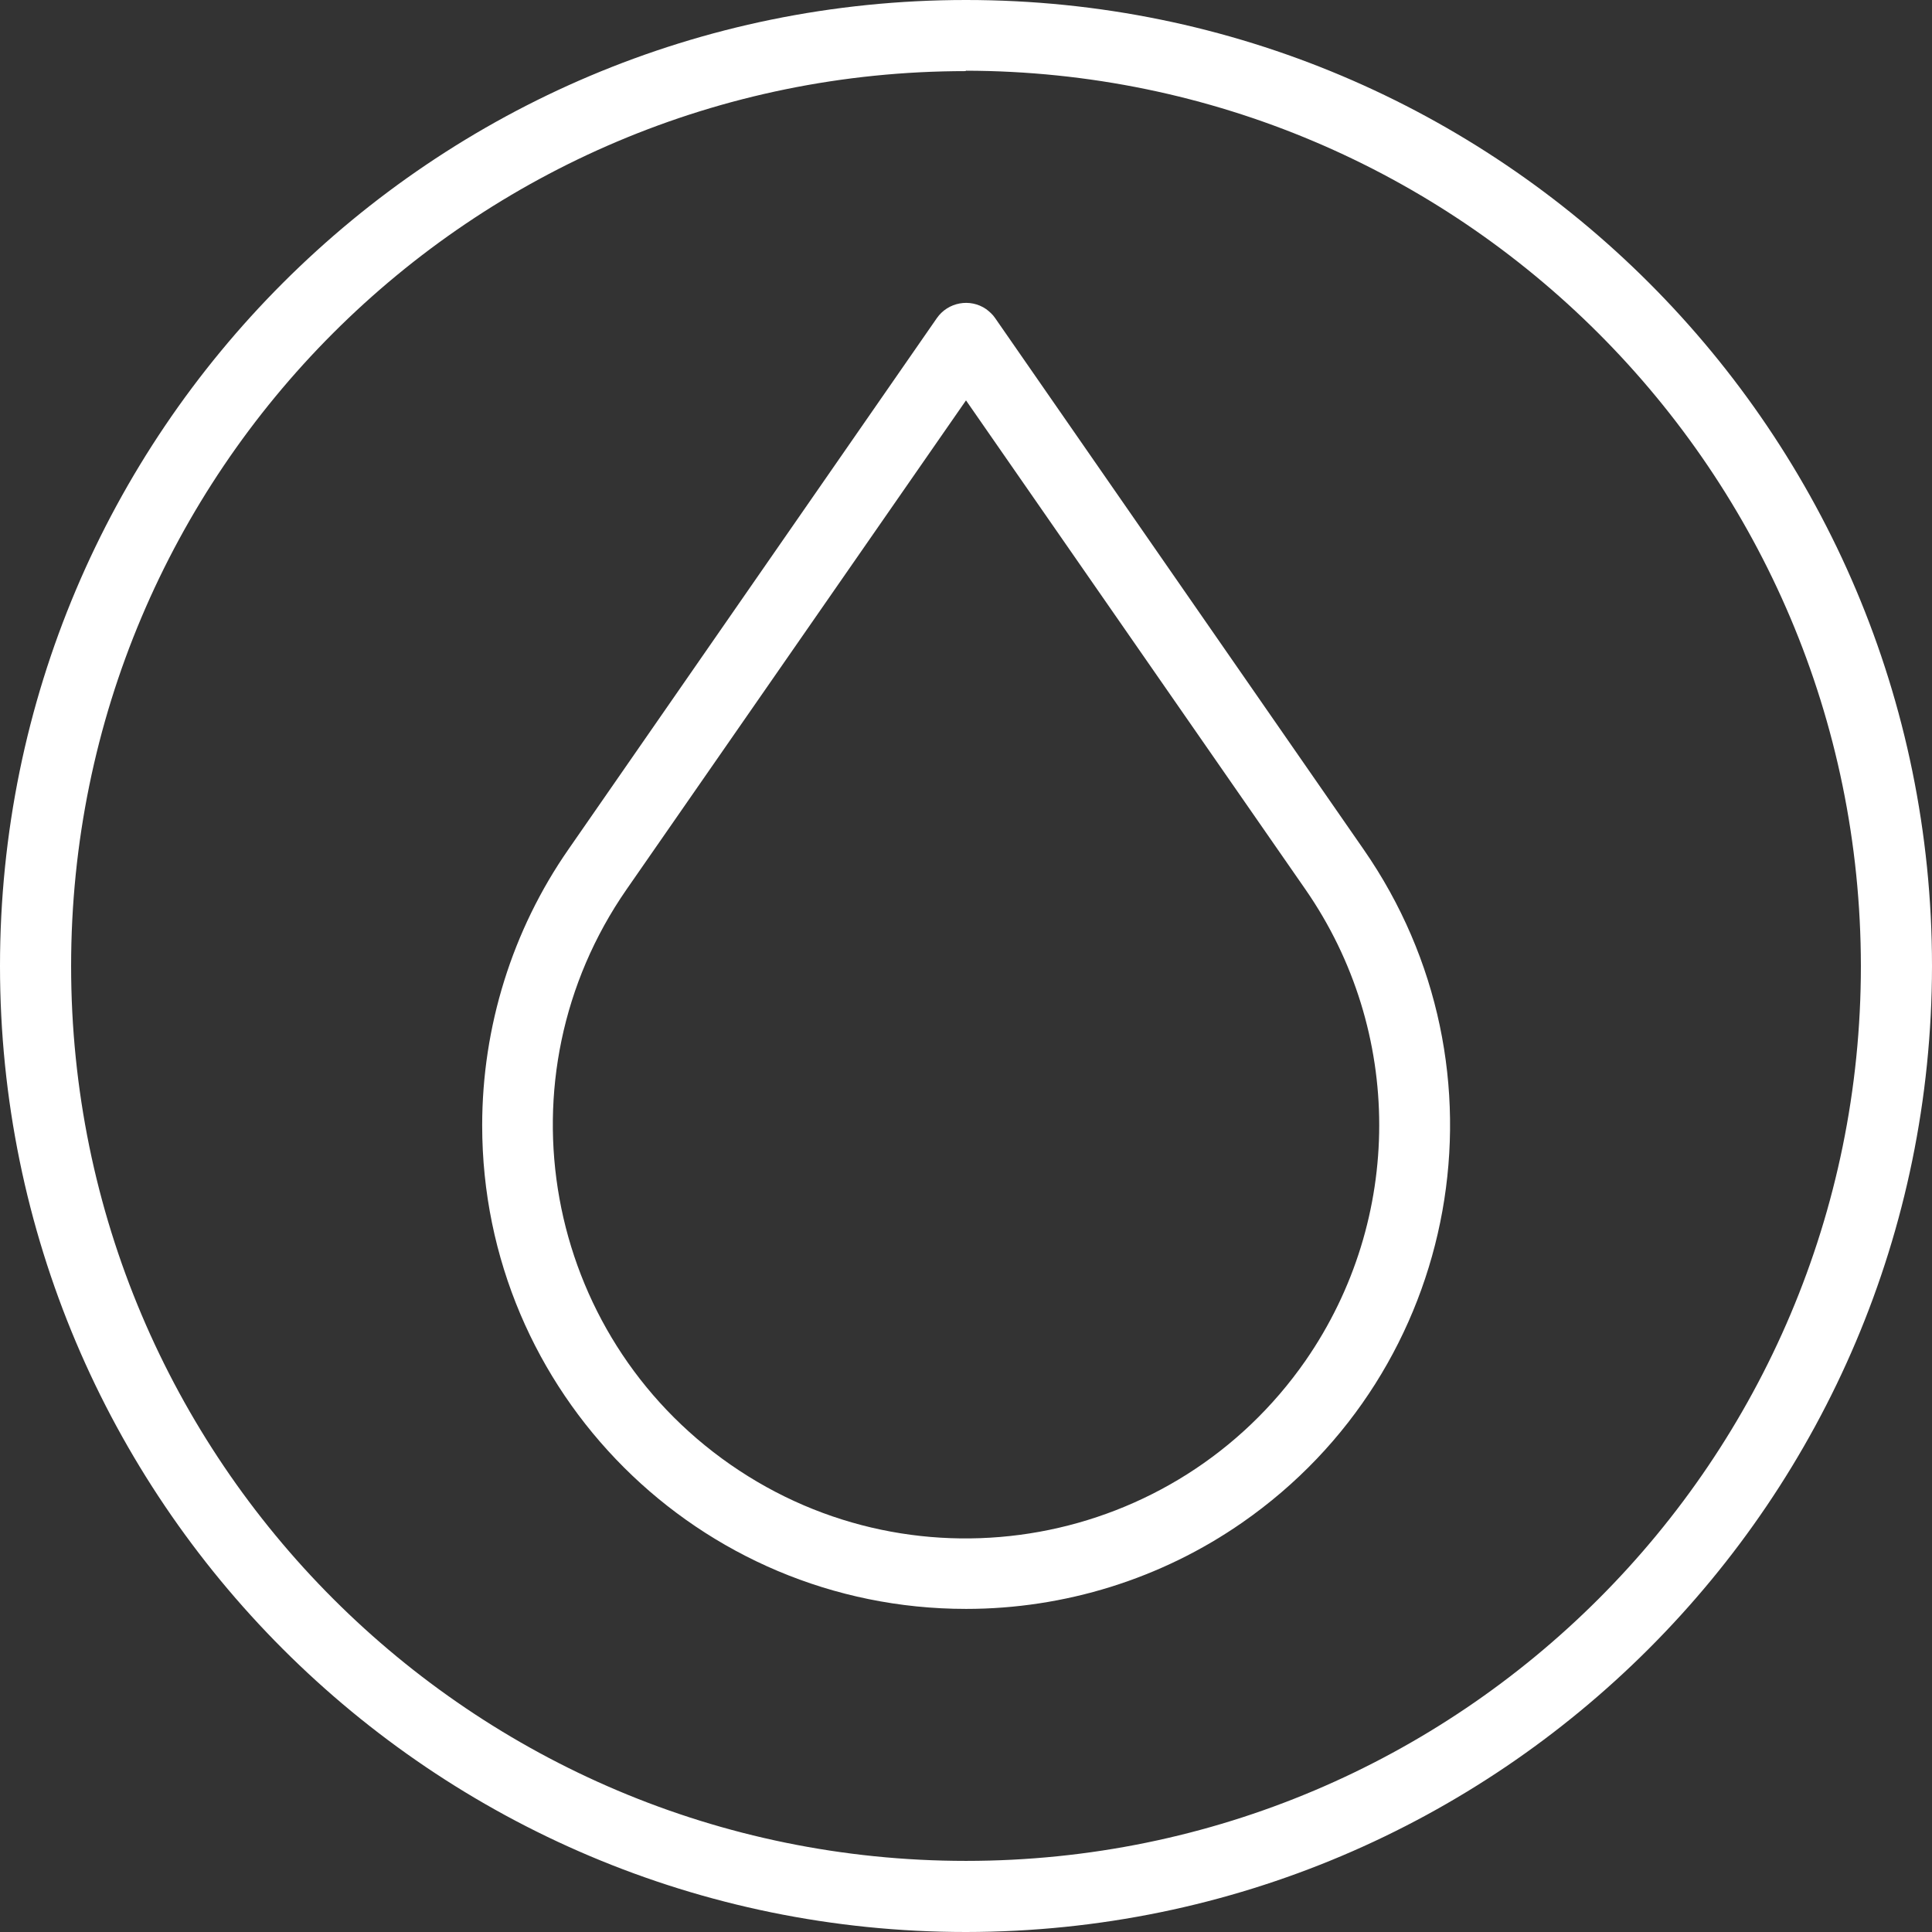
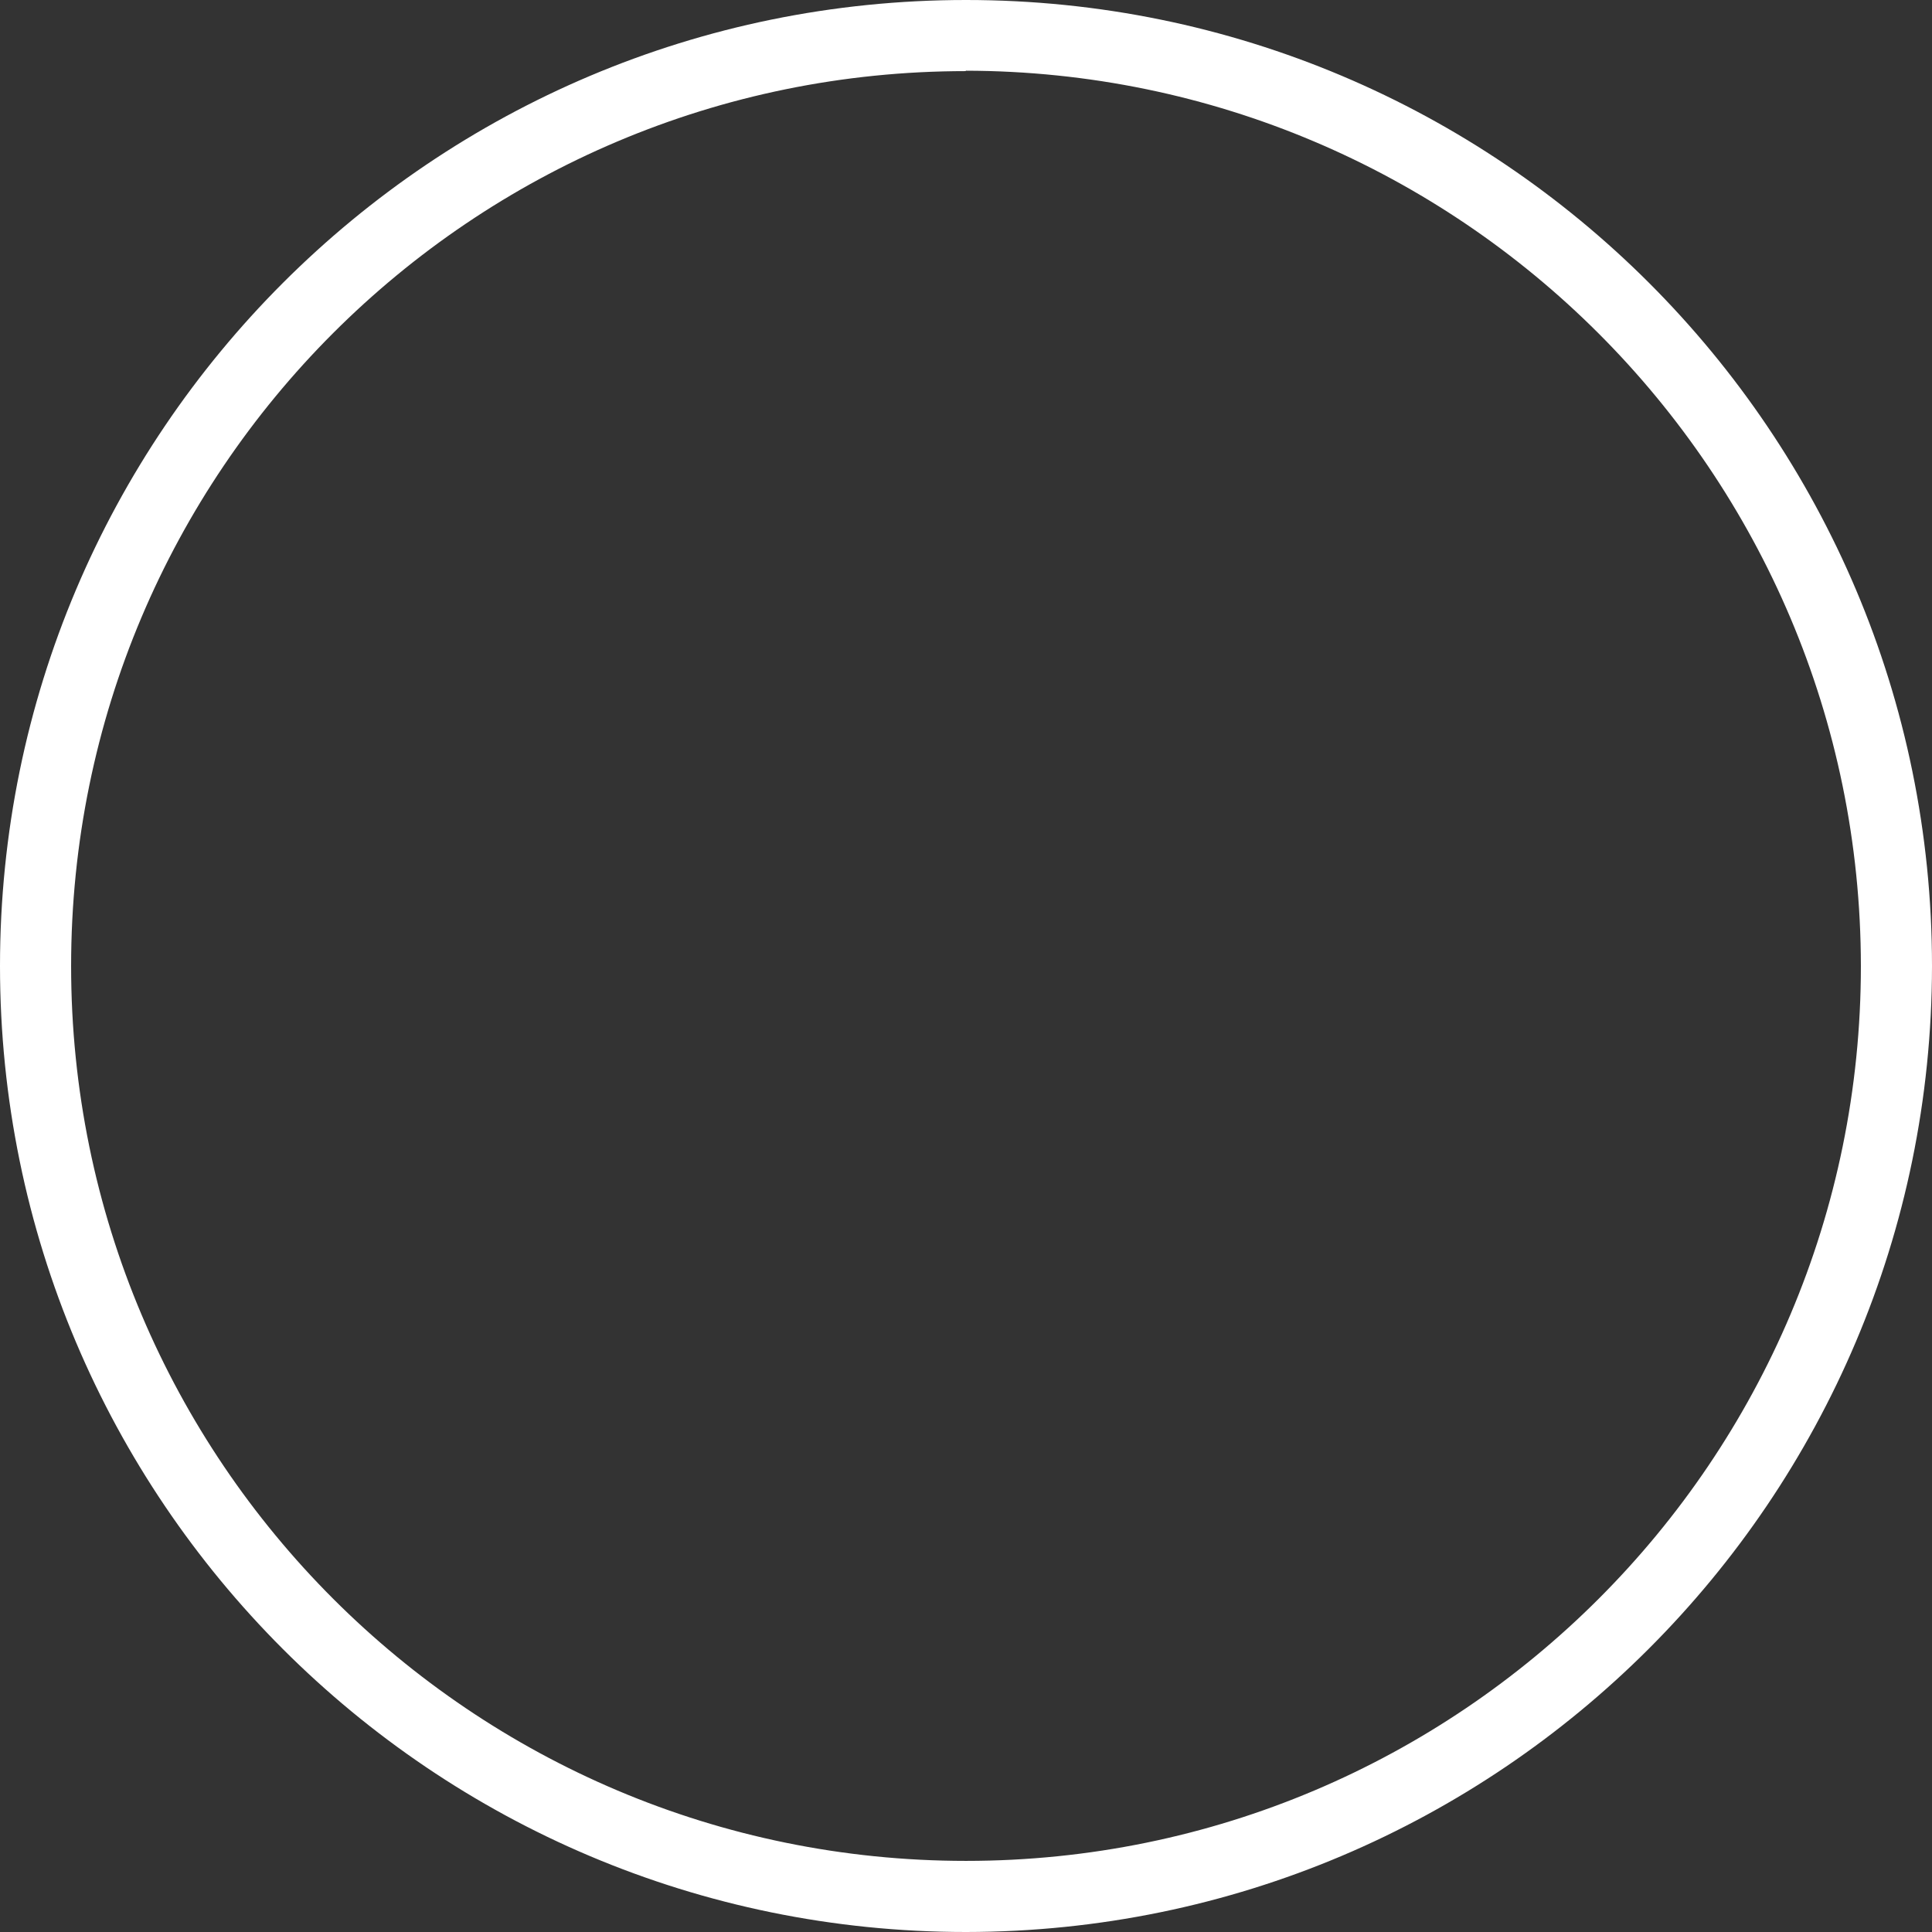
<svg xmlns="http://www.w3.org/2000/svg" id="Layer_1" data-name="Layer 1" viewBox="0 0 47 47">
  <rect x="0" y="0" width="47" height="47" fill="#333333" stroke="none" />
  <defs>
    <style>
      .cls-1 {
        fill: #fff;
        stroke-width: 0px;
      }
    </style>
  </defs>
  <g id="hydro-jetting">
    <g id="Group_247" data-name="Group 247">
-       <path id="Path_851" data-name="Path 851" class="cls-1" d="M23.5,39.14c-6.5,0-11.77-5.26-11.77-11.76,0-2.4.73-4.75,2.1-6.72l8.96-12.92c.27-.39.81-.49,1.2-.22.08.06.16.13.22.22l8.96,12.92c3.71,5.34,2.39,12.67-2.95,16.38-1.97,1.37-4.32,2.1-6.72,2.1M23.5,9.74l-8.26,11.9c-3.16,4.56-2.03,10.82,2.53,13.99s10.82,2.03,13.99-2.53c2.39-3.45,2.39-8.01,0-11.46l-8.26-11.9Z" />
      <path id="Path_852" data-name="Path 852" class="cls-1" d="M23.5,47C10.52,47,0,36.48,0,23.5S10.52,0,23.5,0s23.5,10.52,23.5,23.5c-.01,12.97-10.53,23.49-23.5,23.5M23.5,1.73C11.47,1.73,1.73,11.47,1.73,23.5s9.75,21.77,21.77,21.77,21.77-9.75,21.77-21.77c-.01-12.02-9.75-21.76-21.78-21.78" />
    </g>
  </g>
</svg>